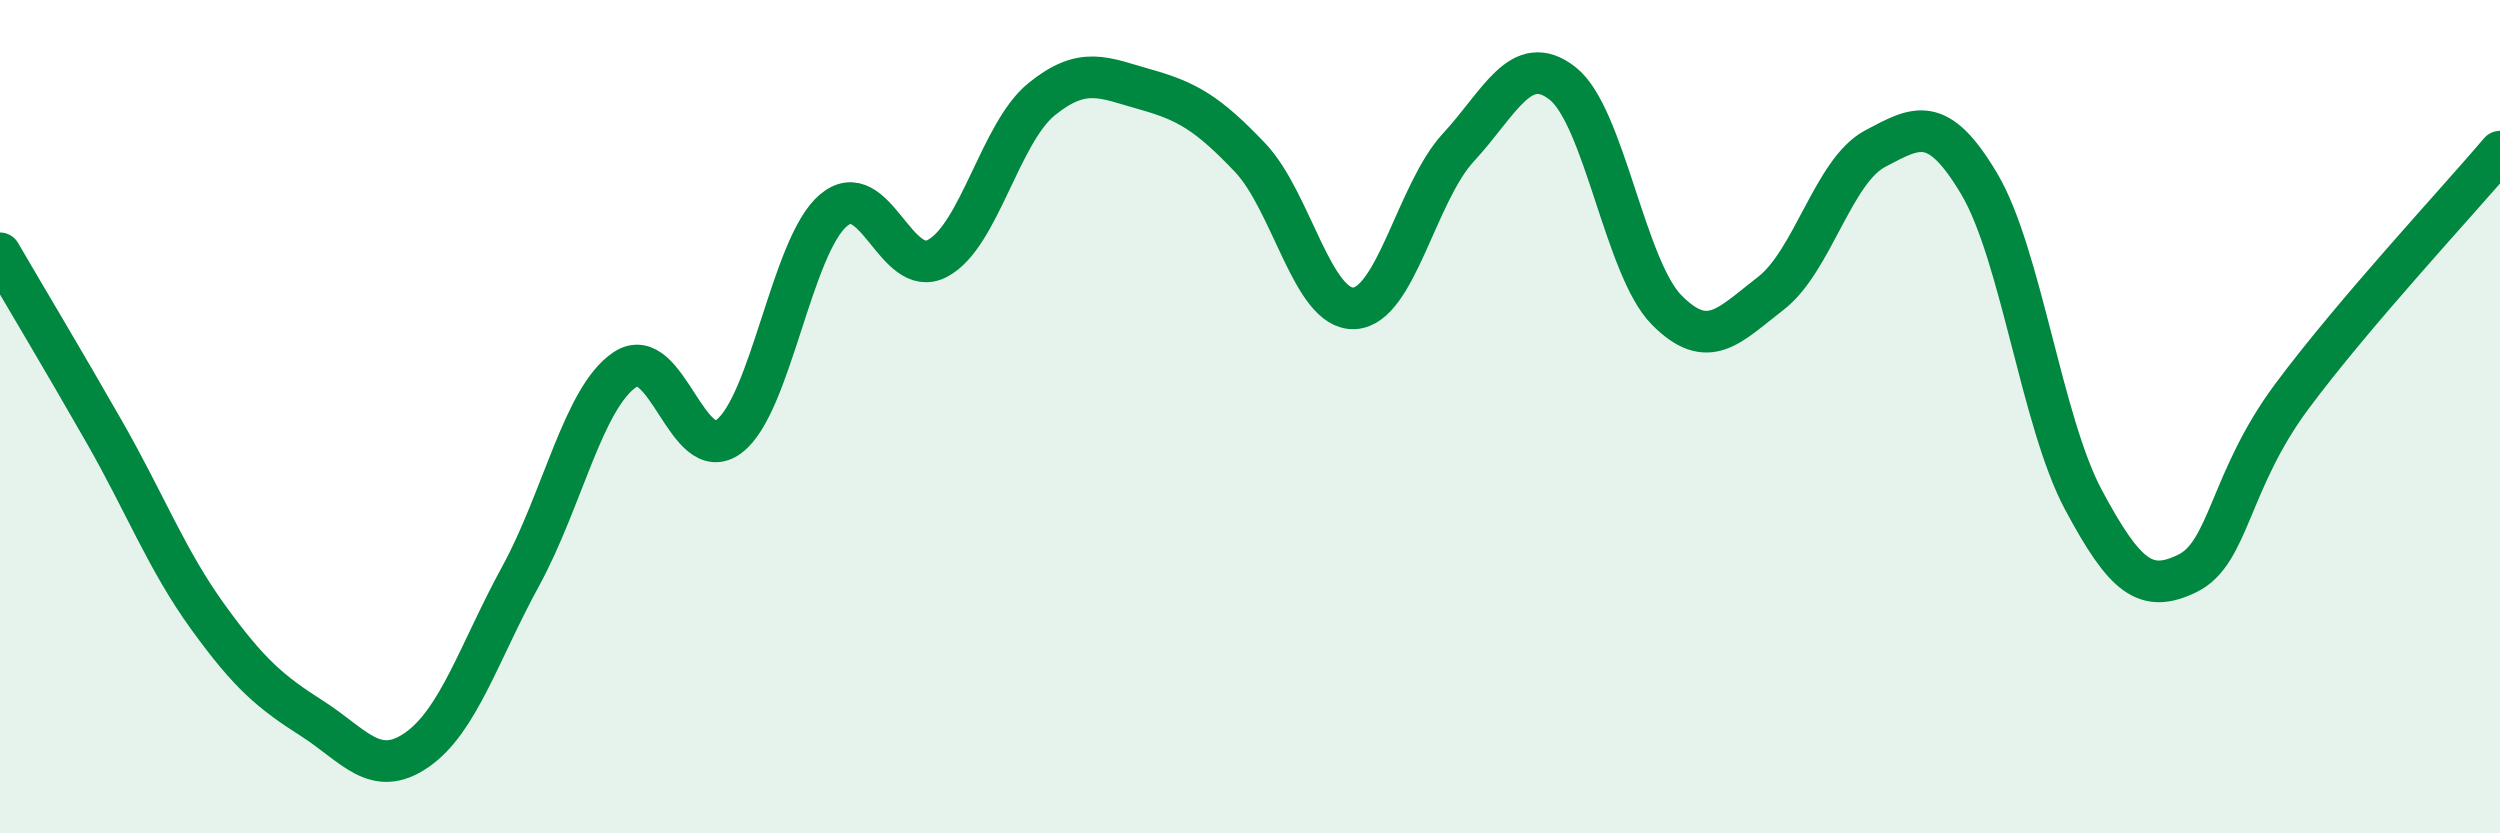
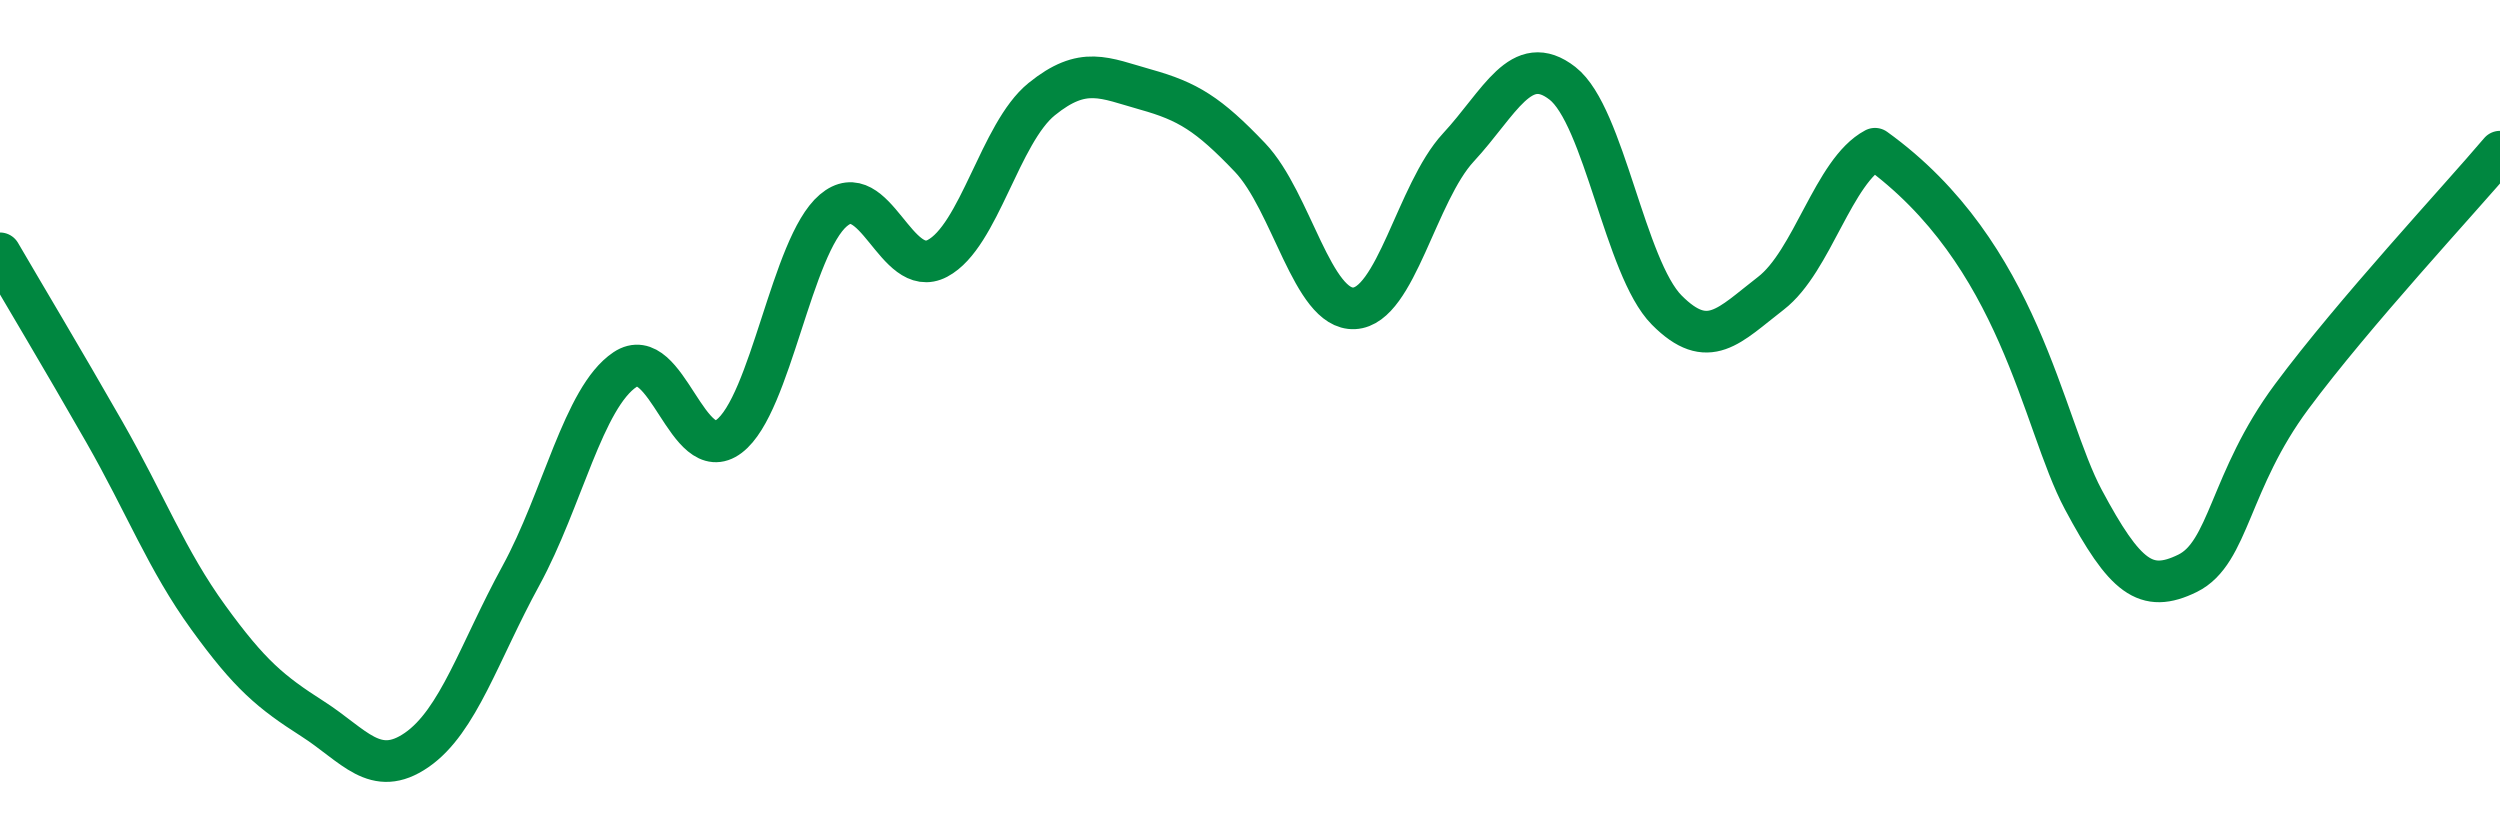
<svg xmlns="http://www.w3.org/2000/svg" width="60" height="20" viewBox="0 0 60 20">
-   <path d="M 0,6.08 C 0.5,6.94 1.5,8.61 2.5,10.36 C 3.5,12.11 4,13.44 5,14.82 C 6,16.2 6.5,16.61 7.5,17.25 C 8.5,17.89 9,18.69 10,18 C 11,17.31 11.5,15.65 12.5,13.82 C 13.5,11.99 14,9.54 15,8.87 C 16,8.2 16.5,11.23 17.5,10.47 C 18.5,9.71 19,5.9 20,5.05 C 21,4.2 21.5,6.73 22.5,6.2 C 23.5,5.67 24,3.19 25,2.38 C 26,1.57 26.5,1.87 27.5,2.15 C 28.5,2.43 29,2.73 30,3.78 C 31,4.83 31.5,7.45 32.5,7.4 C 33.5,7.35 34,4.62 35,3.54 C 36,2.46 36.5,1.22 37.5,2 C 38.5,2.78 39,6.43 40,7.44 C 41,8.45 41.5,7.81 42.5,7.04 C 43.5,6.27 44,4.1 45,3.57 C 46,3.04 46.5,2.73 47.5,4.41 C 48.5,6.09 49,10.12 50,11.99 C 51,13.86 51.5,14.25 52.5,13.76 C 53.5,13.27 53.5,11.54 55,9.52 C 56.5,7.5 59,4.82 60,3.64L60 20L0 20Z" fill="#008740" opacity="0.1" stroke-linecap="round" stroke-linejoin="round" />
-   <path d="M 0,6.08 C 0.5,6.94 1.5,8.61 2.5,10.36 C 3.5,12.11 4,13.44 5,14.82 C 6,16.2 6.5,16.61 7.5,17.25 C 8.5,17.89 9,18.69 10,18 C 11,17.31 11.5,15.65 12.5,13.82 C 13.5,11.99 14,9.54 15,8.87 C 16,8.2 16.5,11.23 17.5,10.47 C 18.5,9.71 19,5.9 20,5.05 C 21,4.2 21.5,6.73 22.5,6.2 C 23.5,5.67 24,3.19 25,2.38 C 26,1.57 26.5,1.87 27.5,2.15 C 28.5,2.43 29,2.73 30,3.78 C 31,4.83 31.5,7.45 32.5,7.4 C 33.5,7.35 34,4.62 35,3.54 C 36,2.46 36.5,1.22 37.5,2 C 38.5,2.78 39,6.43 40,7.44 C 41,8.45 41.5,7.81 42.5,7.04 C 43.5,6.27 44,4.1 45,3.57 C 46,3.04 46.5,2.73 47.5,4.41 C 48.5,6.09 49,10.12 50,11.99 C 51,13.86 51.5,14.25 52.5,13.76 C 53.5,13.27 53.5,11.54 55,9.52 C 56.5,7.5 59,4.82 60,3.64" stroke="#008740" stroke-width="1" fill="none" stroke-linecap="round" stroke-linejoin="round" />
+   <path d="M 0,6.08 C 0.5,6.94 1.5,8.61 2.5,10.36 C 3.5,12.11 4,13.44 5,14.82 C 6,16.2 6.5,16.61 7.5,17.25 C 8.5,17.89 9,18.69 10,18 C 11,17.31 11.5,15.65 12.5,13.82 C 13.5,11.99 14,9.54 15,8.87 C 16,8.2 16.5,11.23 17.5,10.47 C 18.5,9.71 19,5.9 20,5.05 C 21,4.2 21.5,6.73 22.5,6.2 C 23.5,5.67 24,3.19 25,2.38 C 26,1.57 26.5,1.87 27.5,2.15 C 28.5,2.43 29,2.73 30,3.78 C 31,4.83 31.5,7.45 32.5,7.4 C 33.5,7.35 34,4.62 35,3.54 C 36,2.46 36.5,1.22 37.5,2 C 38.5,2.78 39,6.43 40,7.44 C 41,8.45 41.5,7.81 42.5,7.04 C 43.5,6.27 44,4.1 45,3.57 C 48.5,6.09 49,10.12 50,11.99 C 51,13.86 51.5,14.25 52.5,13.76 C 53.5,13.27 53.5,11.54 55,9.52 C 56.5,7.5 59,4.82 60,3.64" stroke="#008740" stroke-width="1" fill="none" stroke-linecap="round" stroke-linejoin="round" />
</svg>